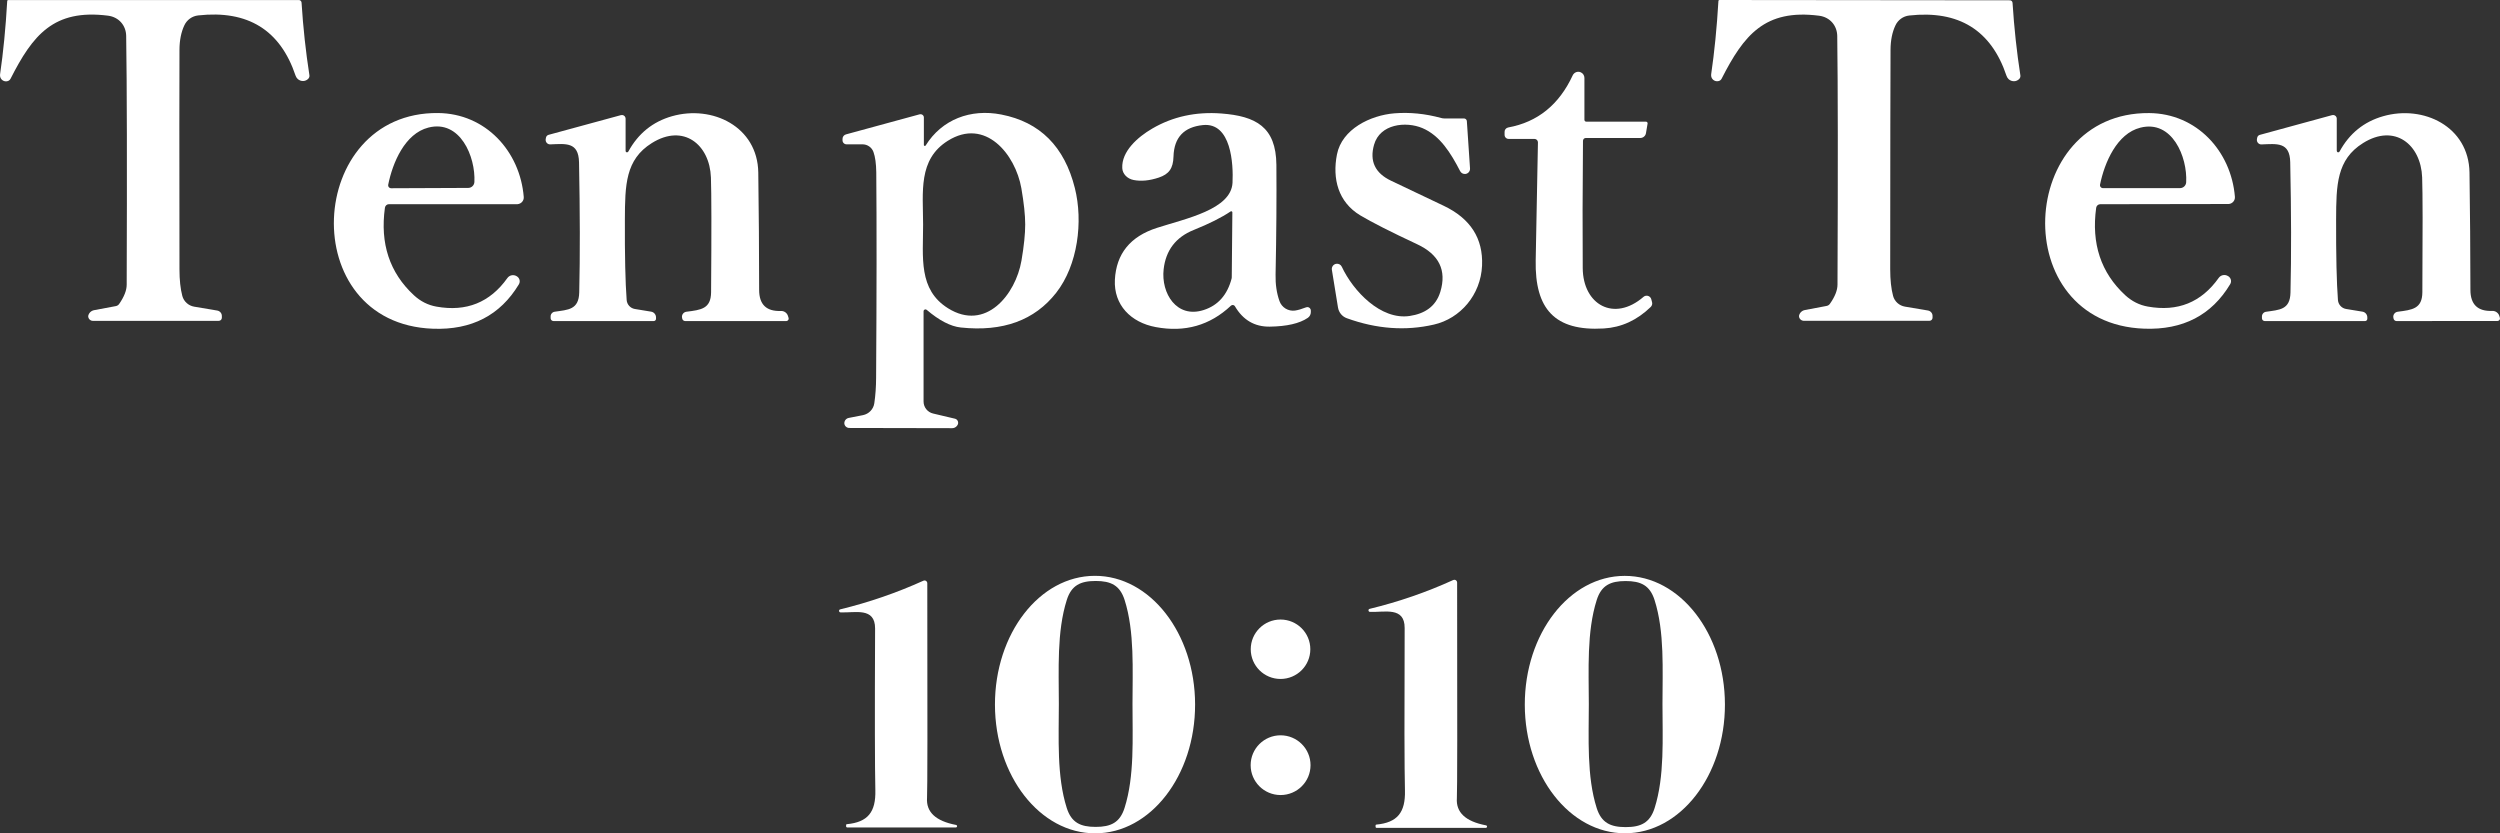
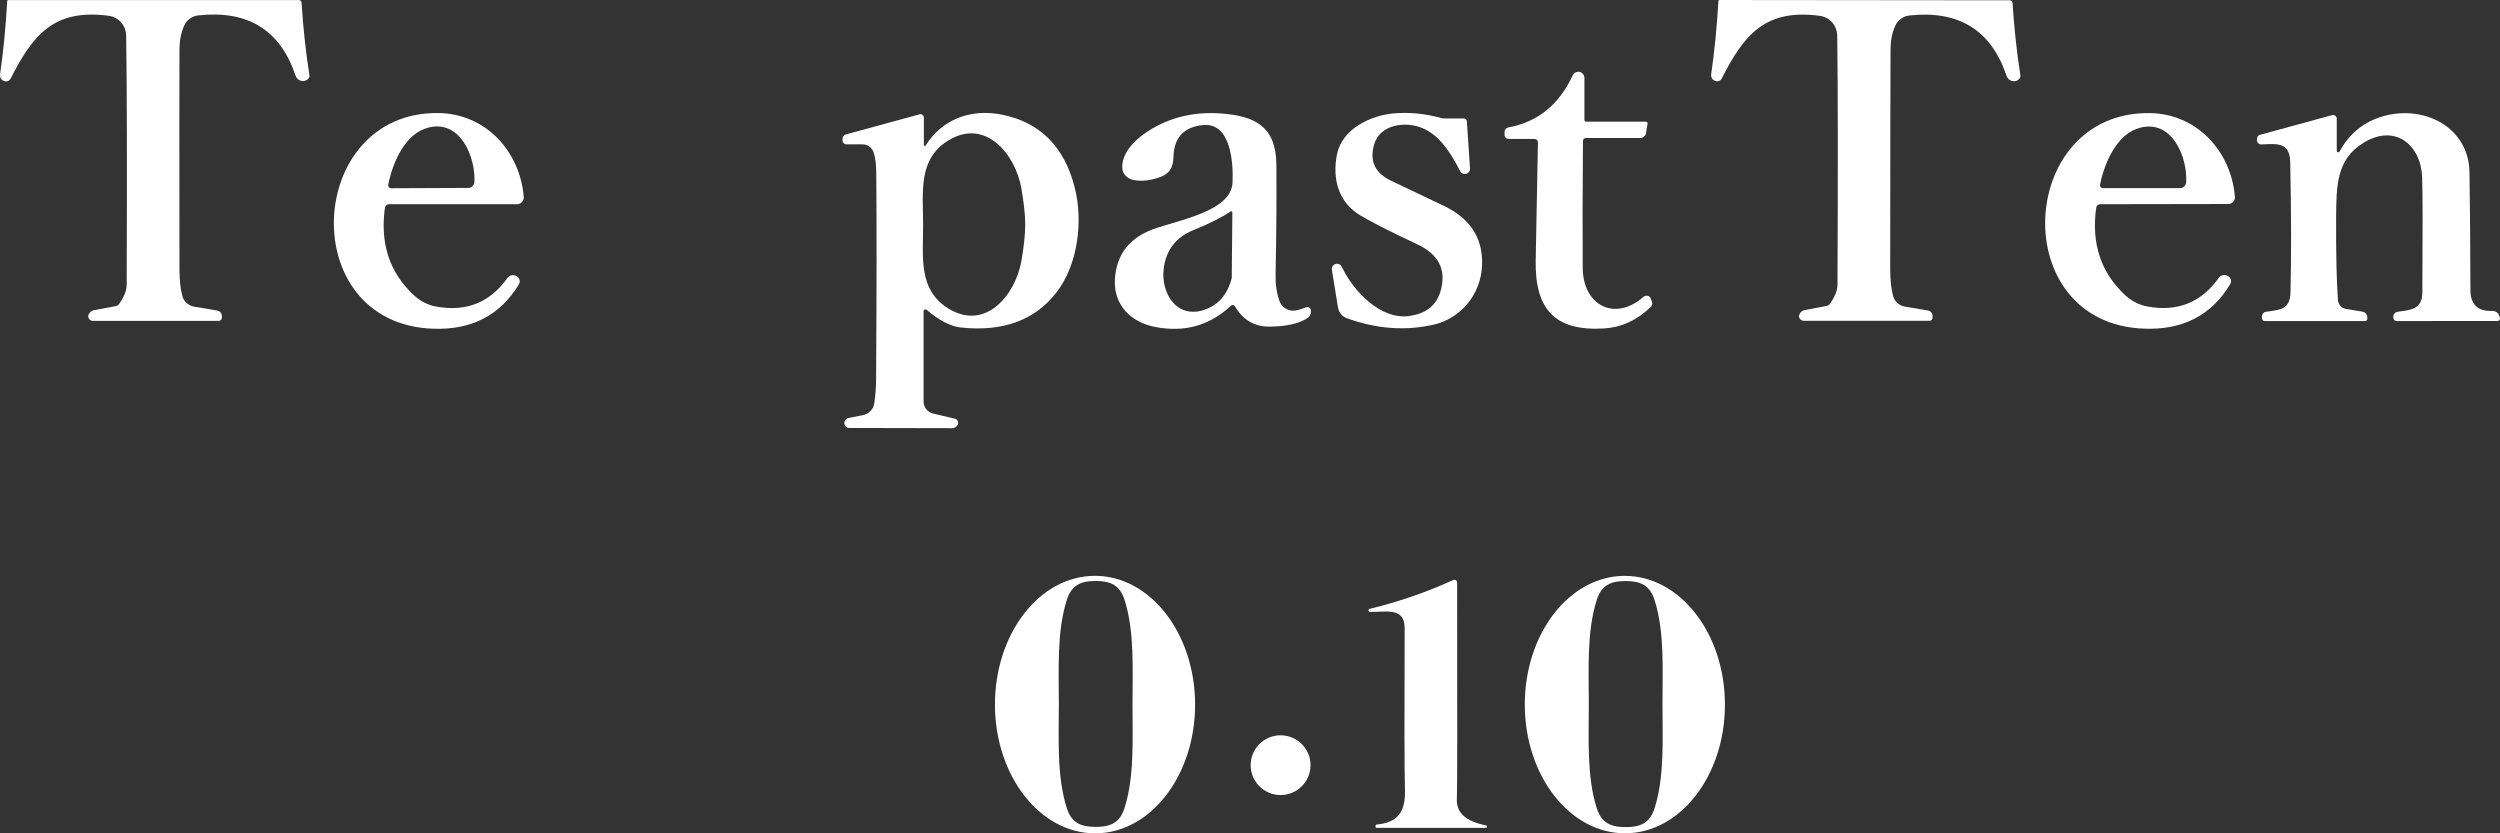
<svg xmlns="http://www.w3.org/2000/svg" width="108" height="36" viewBox="0 0 108 36" fill="none">
  <rect x="0" y="0" width="108" height="36" fill="#333333" stroke="none" />
  <g clip-path="url(#clip0_5101_410)">
    <path d="M13.027 0.112C13.095 1.195 13.21 2.243 13.367 3.253C13.374 3.304 13.36 3.352 13.323 3.396C13.203 3.529 12.998 3.535 12.861 3.412C12.819 3.372 12.786 3.321 12.768 3.266C12.107 1.295 10.705 0.428 8.56 0.666C8.299 0.695 8.073 0.858 7.963 1.096C7.823 1.394 7.755 1.745 7.753 2.153C7.746 3.383 7.746 6.544 7.753 11.636C7.753 12.095 7.795 12.479 7.876 12.785C7.941 13.025 8.142 13.206 8.387 13.248L9.385 13.416C9.5 13.436 9.584 13.533 9.584 13.648V13.729C9.584 13.802 9.524 13.861 9.449 13.861H4.018C3.905 13.864 3.812 13.773 3.81 13.661V13.652C3.834 13.524 3.934 13.425 4.062 13.4L5.002 13.224C5.064 13.213 5.117 13.178 5.15 13.127C5.364 12.818 5.473 12.543 5.473 12.298C5.491 7.282 5.484 3.701 5.451 1.55C5.444 1.107 5.143 0.739 4.666 0.677C2.311 0.379 1.411 1.522 0.456 3.401C0.422 3.467 0.365 3.504 0.287 3.513C0.146 3.529 0.018 3.427 0.002 3.284C-7.77282e-06 3.262 0.002 3.24 0.002 3.218C0.142 2.263 0.245 1.206 0.312 0.044C0.312 0.02 0.332 0.002 0.356 0.002H12.912C12.973 0.002 13.022 0.051 13.027 0.112Z" fill="white" />
    <path d="M86.942 0.124C87.011 1.206 87.124 2.252 87.281 3.262C87.287 3.313 87.274 3.361 87.236 3.405C87.117 3.538 86.911 3.544 86.774 3.421C86.732 3.381 86.699 3.33 86.681 3.275C86.022 1.303 84.62 0.434 82.478 0.67C82.217 0.699 81.991 0.862 81.881 1.101C81.741 1.398 81.673 1.749 81.671 2.157C81.664 3.385 81.66 6.546 81.657 11.634C81.657 12.093 81.699 12.476 81.781 12.783C81.845 13.023 82.046 13.204 82.292 13.246L83.287 13.414C83.402 13.434 83.486 13.531 83.486 13.645V13.727C83.486 13.8 83.426 13.859 83.351 13.859H77.922C77.81 13.855 77.719 13.767 77.717 13.654V13.645C77.741 13.517 77.841 13.418 77.969 13.394L78.906 13.217C78.969 13.206 79.022 13.171 79.055 13.12C79.271 12.814 79.38 12.538 79.38 12.293C79.402 7.28 79.397 3.701 79.369 1.553C79.362 1.109 79.061 0.741 78.584 0.679C76.233 0.379 75.333 1.52 74.376 3.396C74.343 3.463 74.285 3.5 74.208 3.509C74.066 3.524 73.938 3.423 73.922 3.28C73.92 3.257 73.922 3.235 73.922 3.213C74.062 2.258 74.168 1.202 74.236 0.042C74.236 0.018 74.256 0 74.281 0L86.827 0.013C86.889 0.013 86.938 0.062 86.942 0.124Z" fill="white" />
-     <path d="M71.105 5.256C71.145 5.256 71.176 5.287 71.176 5.326C71.176 5.331 71.176 5.335 71.176 5.337L71.105 5.756C71.085 5.875 70.981 5.961 70.862 5.961H68.505C68.441 5.961 68.388 6.014 68.385 6.078C68.365 8.251 68.363 10.086 68.374 11.583C68.385 13.167 69.728 13.923 70.999 12.825C71.085 12.75 71.218 12.759 71.293 12.847C71.313 12.871 71.329 12.898 71.335 12.926L71.368 13.05C71.39 13.125 71.368 13.206 71.311 13.261C70.716 13.837 70.039 14.146 69.283 14.19C67.16 14.316 66.302 13.345 66.342 11.248C66.373 9.622 66.406 7.924 66.439 6.151C66.439 6.069 66.375 6.003 66.291 6.001C66.291 6.001 66.291 6.001 66.289 6.001H65.172C65.075 6.001 64.998 5.924 64.998 5.827V5.692C64.998 5.602 65.062 5.525 65.153 5.507C66.424 5.275 67.353 4.523 67.941 3.255C68.003 3.123 68.16 3.063 68.293 3.125C68.388 3.169 68.447 3.264 68.447 3.368V5.176C68.447 5.22 68.483 5.256 68.527 5.256H71.105Z" fill="white" />
-     <path d="M27.026 6.517C27.026 6.55 27.05 6.581 27.084 6.581C27.108 6.581 27.132 6.57 27.143 6.548C27.57 5.767 28.198 5.258 29.032 5.02C30.772 4.526 32.729 5.467 32.758 7.455C32.782 9.148 32.793 10.838 32.795 12.525C32.795 13.156 33.109 13.458 33.737 13.434C33.879 13.429 34.007 13.522 34.044 13.661L34.067 13.738C34.082 13.795 34.047 13.853 33.992 13.866C33.983 13.866 33.974 13.868 33.965 13.87H29.602C29.538 13.87 29.483 13.824 29.472 13.762L29.461 13.698C29.452 13.584 29.538 13.482 29.653 13.467C30.283 13.389 30.712 13.341 30.719 12.629C30.739 9.993 30.736 8.341 30.712 7.668C30.661 6.248 29.531 5.322 28.16 6.18C27.015 6.894 27.002 7.997 26.995 9.473C26.988 11.05 27.015 12.212 27.072 12.964C27.088 13.158 27.232 13.315 27.424 13.348L28.132 13.464C28.251 13.484 28.34 13.59 28.34 13.711V13.773C28.34 13.826 28.295 13.87 28.242 13.87H23.913C23.844 13.87 23.787 13.815 23.787 13.747V13.687C23.778 13.579 23.855 13.482 23.961 13.467C24.536 13.381 25.005 13.389 25.023 12.633C25.06 11.052 25.056 9.179 25.014 7.011C24.996 6.118 24.434 6.213 23.773 6.237C23.665 6.242 23.576 6.158 23.572 6.05C23.572 6.036 23.572 6.023 23.574 6.012L23.585 5.95C23.596 5.889 23.641 5.84 23.698 5.825L26.827 4.973C26.911 4.951 26.997 5 27.019 5.081C27.024 5.095 27.026 5.108 27.026 5.123V6.517Z" fill="white" />
+     <path d="M71.105 5.256C71.145 5.256 71.176 5.287 71.176 5.326C71.176 5.331 71.176 5.335 71.176 5.337L71.105 5.756C71.085 5.875 70.981 5.961 70.862 5.961H68.505C68.441 5.961 68.388 6.014 68.385 6.078C68.365 8.251 68.363 10.086 68.374 11.583C68.385 13.167 69.728 13.923 70.999 12.825C71.085 12.75 71.218 12.759 71.293 12.847L71.368 13.05C71.39 13.125 71.368 13.206 71.311 13.261C70.716 13.837 70.039 14.146 69.283 14.19C67.16 14.316 66.302 13.345 66.342 11.248C66.373 9.622 66.406 7.924 66.439 6.151C66.439 6.069 66.375 6.003 66.291 6.001C66.291 6.001 66.291 6.001 66.289 6.001H65.172C65.075 6.001 64.998 5.924 64.998 5.827V5.692C64.998 5.602 65.062 5.525 65.153 5.507C66.424 5.275 67.353 4.523 67.941 3.255C68.003 3.123 68.16 3.063 68.293 3.125C68.388 3.169 68.447 3.264 68.447 3.368V5.176C68.447 5.22 68.483 5.256 68.527 5.256H71.105Z" fill="white" />
    <path d="M39.898 13.447V17.346C39.898 17.593 40.068 17.807 40.309 17.864L41.251 18.087C41.348 18.109 41.408 18.204 41.388 18.301V18.31C41.351 18.422 41.247 18.5 41.129 18.497L36.689 18.488C36.576 18.488 36.481 18.4 36.475 18.288V18.279C36.477 18.166 36.559 18.074 36.667 18.054L37.277 17.935C37.534 17.884 37.733 17.679 37.77 17.421C37.821 17.079 37.846 16.713 37.848 16.323C37.872 12.659 37.874 9.7 37.855 7.446C37.85 7.071 37.81 6.777 37.733 6.564C37.662 6.367 37.472 6.235 37.262 6.235H36.57C36.475 6.235 36.397 6.158 36.397 6.063V5.999C36.397 5.908 36.459 5.827 36.548 5.805L39.73 4.938C39.807 4.918 39.885 4.962 39.907 5.037C39.911 5.051 39.911 5.062 39.911 5.075V6.264C39.911 6.286 39.931 6.305 39.953 6.305C39.966 6.305 39.98 6.299 39.988 6.286C40.689 5.159 41.928 4.689 43.254 4.947C44.926 5.271 45.985 6.332 46.434 8.125C46.797 9.576 46.562 11.453 45.629 12.646C44.696 13.839 43.323 14.34 41.508 14.148C41.068 14.102 40.574 13.846 40.033 13.385C39.997 13.356 39.946 13.361 39.918 13.394C39.904 13.409 39.898 13.427 39.898 13.447ZM39.878 9.702C39.88 11.116 39.663 12.509 40.955 13.317C42.578 14.333 43.874 12.732 44.128 11.257C44.236 10.624 44.289 10.103 44.289 9.695C44.289 9.287 44.232 8.767 44.123 8.134C43.865 6.661 42.565 5.064 40.944 6.083C39.657 6.894 39.876 8.288 39.878 9.702Z" fill="white" />
    <path d="M63.368 5.231L63.505 7.276C63.514 7.399 63.421 7.507 63.297 7.516C63.207 7.523 63.12 7.474 63.078 7.393C62.676 6.614 62.209 5.856 61.449 5.534C60.73 5.231 59.613 5.355 59.359 6.253C59.158 6.96 59.403 7.479 60.093 7.807C60.84 8.162 61.601 8.524 62.373 8.892C63.525 9.442 64.076 10.302 64.025 11.475C63.969 12.737 63.089 13.76 61.944 14.022C60.719 14.305 59.465 14.212 58.183 13.747C57.981 13.674 57.838 13.5 57.802 13.288L57.537 11.656C57.517 11.532 57.603 11.415 57.725 11.396C57.824 11.38 57.924 11.431 57.966 11.524C58.455 12.571 59.649 13.837 60.898 13.65C61.544 13.553 62.028 13.244 62.223 12.604C62.503 11.68 62.169 10.994 61.221 10.551C60.078 10.017 59.26 9.6 58.762 9.303C57.807 8.727 57.552 7.719 57.756 6.674C57.97 5.575 59.206 4.98 60.235 4.896C60.894 4.843 61.568 4.909 62.256 5.097C62.302 5.11 62.349 5.117 62.397 5.117H63.244C63.308 5.117 63.364 5.167 63.368 5.231Z" fill="white" />
    <path d="M22.312 11.927L22.323 11.934C22.444 12.002 22.488 12.154 22.42 12.274C22.42 12.276 22.418 12.278 22.416 12.282C21.608 13.623 20.37 14.263 18.701 14.201C12.732 13.98 13.197 4.828 18.926 4.883C20.978 4.903 22.466 6.533 22.626 8.509C22.639 8.668 22.519 8.806 22.358 8.82C22.351 8.82 22.343 8.82 22.336 8.82H16.805C16.717 8.82 16.642 8.884 16.629 8.972C16.414 10.52 16.83 11.78 17.878 12.752C18.163 13.017 18.491 13.182 18.855 13.246C20.145 13.478 21.166 13.068 21.918 12.013C22.006 11.887 22.177 11.85 22.312 11.927ZM16.896 8.132L20.226 8.118C20.37 8.118 20.487 8.006 20.494 7.863C20.549 6.771 19.879 5.161 18.508 5.511C17.489 5.77 16.96 7.031 16.77 7.982C16.757 8.05 16.801 8.116 16.87 8.129C16.878 8.129 16.887 8.132 16.896 8.132Z" fill="white" />
    <path d="M53.176 13.206C52.27 14.058 51.186 14.367 49.928 14.13C48.855 13.932 48.108 13.175 48.163 12.084C48.223 10.961 48.827 10.216 49.977 9.845C51.226 9.442 53.185 9.051 53.245 7.896C53.285 7.086 53.192 5.28 51.967 5.403C51.144 5.487 50.72 5.939 50.695 6.762C50.682 7.28 50.494 7.525 50.061 7.671C49.658 7.805 49.296 7.84 48.971 7.776C48.694 7.721 48.493 7.51 48.482 7.263C48.446 6.541 49.147 5.922 49.775 5.556C50.662 5.037 51.659 4.819 52.767 4.903C54.249 5.017 55.124 5.478 55.14 7.119C55.151 8.535 55.14 10.114 55.105 11.859C55.096 12.28 55.151 12.662 55.273 13.006C55.372 13.286 55.655 13.458 55.949 13.416C56.078 13.396 56.234 13.35 56.422 13.277C56.498 13.246 56.584 13.281 56.617 13.359C56.624 13.376 56.628 13.396 56.628 13.416V13.482C56.628 13.584 56.579 13.676 56.495 13.733C56.139 13.974 55.593 14.1 54.852 14.111C54.2 14.119 53.698 13.826 53.349 13.231C53.318 13.178 53.252 13.16 53.198 13.191C53.19 13.195 53.183 13.2 53.176 13.206ZM53.238 9.177C53.238 9.15 53.218 9.128 53.19 9.126C53.178 9.126 53.17 9.128 53.161 9.135C52.776 9.395 52.245 9.662 51.566 9.936C50.795 10.247 50.361 10.813 50.269 11.636C50.154 12.67 50.83 13.771 52.002 13.392C52.619 13.193 53.019 12.741 53.205 12.035C53.209 12.02 53.212 12.002 53.212 11.985L53.238 9.177Z" fill="white" />
    <path d="M96.24 11.921L96.252 11.927C96.373 11.996 96.417 12.148 96.349 12.267C96.349 12.269 96.347 12.271 96.344 12.276C95.54 13.617 94.303 14.258 92.634 14.199C86.668 13.987 87.117 4.839 92.844 4.885C94.896 4.901 96.386 6.528 96.548 8.502C96.561 8.661 96.442 8.8 96.28 8.813C96.274 8.813 96.265 8.813 96.258 8.813L90.73 8.822C90.642 8.822 90.569 8.888 90.555 8.974C90.341 10.522 90.759 11.782 91.809 12.752C92.094 13.014 92.422 13.18 92.787 13.244C94.076 13.476 95.097 13.063 95.847 12.007C95.935 11.881 96.106 11.843 96.24 11.921ZM90.845 8.127H94.175C94.319 8.127 94.436 8.015 94.443 7.874C94.502 6.782 93.839 5.17 92.468 5.514C91.449 5.767 90.914 7.027 90.721 7.977C90.708 8.046 90.752 8.112 90.821 8.125C90.83 8.125 90.836 8.127 90.845 8.127Z" fill="white" />
    <path d="M100.951 6.517C100.951 6.55 100.975 6.581 101.008 6.581C101.032 6.581 101.057 6.57 101.068 6.548C101.492 5.767 102.12 5.258 102.954 5.02C104.694 4.523 106.651 5.465 106.682 7.452C106.706 9.146 106.72 10.835 106.722 12.523C106.722 13.153 107.038 13.456 107.666 13.431C107.808 13.427 107.936 13.52 107.974 13.656L107.996 13.733C108.011 13.791 107.976 13.848 107.92 13.861C107.912 13.861 107.903 13.864 107.894 13.866L103.531 13.87C103.467 13.87 103.412 13.824 103.401 13.762L103.39 13.698C103.381 13.584 103.467 13.482 103.582 13.467C104.212 13.387 104.641 13.339 104.646 12.626C104.663 9.991 104.661 8.339 104.637 7.666C104.586 6.246 103.454 5.322 102.085 6.18C100.94 6.894 100.926 7.997 100.92 9.473C100.915 11.05 100.942 12.212 100.999 12.964C101.015 13.158 101.161 13.317 101.353 13.348L102.061 13.464C102.18 13.484 102.268 13.59 102.268 13.711V13.773C102.268 13.826 102.224 13.87 102.171 13.87H97.841C97.773 13.87 97.716 13.817 97.716 13.749V13.689C97.707 13.581 97.784 13.484 97.89 13.469C98.465 13.383 98.934 13.392 98.949 12.635C98.987 11.054 98.983 9.181 98.938 7.013C98.921 6.12 98.359 6.215 97.698 6.239C97.59 6.244 97.501 6.16 97.497 6.052C97.497 6.039 97.497 6.025 97.499 6.014L97.51 5.953C97.521 5.891 97.565 5.842 97.623 5.827L100.749 4.973C100.833 4.951 100.92 5 100.942 5.081C100.946 5.095 100.948 5.108 100.948 5.123V6.517H100.951Z" fill="white" />
    <path d="M47.297 24.876C49.685 24.871 51.624 27.359 51.628 30.431C51.633 33.503 49.702 35.998 47.314 36C44.926 36.004 42.987 33.517 42.982 30.444C42.978 27.372 44.908 24.878 47.297 24.876ZM45.742 30.409C45.742 31.88 45.647 33.53 46.083 34.902C46.284 35.535 46.673 35.722 47.332 35.722C47.991 35.722 48.38 35.535 48.581 34.902C49.017 33.532 48.922 31.88 48.924 30.411C48.924 28.942 49.019 27.291 48.584 25.921C48.382 25.288 47.993 25.098 47.334 25.098C46.675 25.098 46.286 25.286 46.085 25.919C45.649 27.291 45.742 28.94 45.742 30.409Z" fill="white" />
    <path d="M70.185 24.878C72.573 24.873 74.513 27.359 74.517 30.431C74.522 33.501 72.591 35.996 70.203 35.998C67.815 36.002 65.876 33.517 65.871 30.444C65.867 27.374 67.797 24.88 70.185 24.878ZM68.637 30.416C68.637 31.887 68.542 33.539 68.978 34.91C69.181 35.543 69.57 35.731 70.23 35.731C70.888 35.731 71.278 35.543 71.479 34.91C71.915 33.539 71.819 31.885 71.819 30.416C71.819 28.947 71.915 27.293 71.477 25.921C71.275 25.288 70.884 25.101 70.227 25.101C69.57 25.101 69.179 25.288 68.978 25.921C68.542 27.293 68.635 28.945 68.637 30.416Z" fill="white" />
    <path d="M59.469 35.764C59.445 35.764 59.425 35.744 59.425 35.72V35.654C59.425 35.638 59.438 35.625 59.454 35.623C60.367 35.537 60.719 35.1 60.694 34.145C60.67 33.206 60.666 30.868 60.681 27.13C60.684 26.194 59.808 26.459 59.191 26.433C59.153 26.437 59.122 26.411 59.118 26.373C59.114 26.336 59.14 26.305 59.178 26.3C60.423 25.998 61.623 25.584 62.782 25.056C62.842 25.03 62.91 25.056 62.937 25.116C62.943 25.131 62.948 25.147 62.948 25.165C62.959 31.119 62.954 34.225 62.937 34.478C62.892 35.093 63.31 35.486 64.191 35.654C64.222 35.656 64.244 35.685 64.241 35.713C64.239 35.742 64.21 35.766 64.182 35.764H59.472H59.469Z" fill="white" />
-     <path d="M36.596 35.744C36.572 35.744 36.552 35.724 36.552 35.7V35.636C36.552 35.621 36.565 35.607 36.581 35.605C37.49 35.519 37.839 35.085 37.815 34.134C37.793 33.199 37.788 30.87 37.804 27.149C37.804 26.219 36.935 26.481 36.32 26.455C36.282 26.459 36.251 26.433 36.247 26.395C36.242 26.358 36.269 26.327 36.307 26.322C37.545 26.02 38.741 25.608 39.895 25.085C39.955 25.059 40.024 25.087 40.05 25.149C40.057 25.162 40.059 25.178 40.059 25.193C40.07 31.122 40.066 34.211 40.048 34.465C40.004 35.078 40.42 35.468 41.295 35.636C41.326 35.638 41.348 35.667 41.346 35.696C41.344 35.727 41.315 35.749 41.284 35.746H36.596V35.744Z" fill="white" />
-     <path d="M55.319 29.331C56.03 29.331 56.606 28.756 56.606 28.047C56.606 27.338 56.03 26.764 55.319 26.764C54.608 26.764 54.032 27.338 54.032 28.047C54.032 28.756 54.608 29.331 55.319 29.331Z" fill="white" />
    <path d="M55.321 34.346C56.036 34.346 56.615 33.768 56.615 33.056C56.615 32.343 56.036 31.765 55.321 31.765C54.607 31.765 54.028 32.343 54.028 33.056C54.028 33.768 54.607 34.346 55.321 34.346Z" fill="white" />
  </g>
  <defs>
    <clipPath id="clip0_5101_410">
      <rect width="108" height="36" fill="white" />
    </clipPath>
  </defs>
</svg>